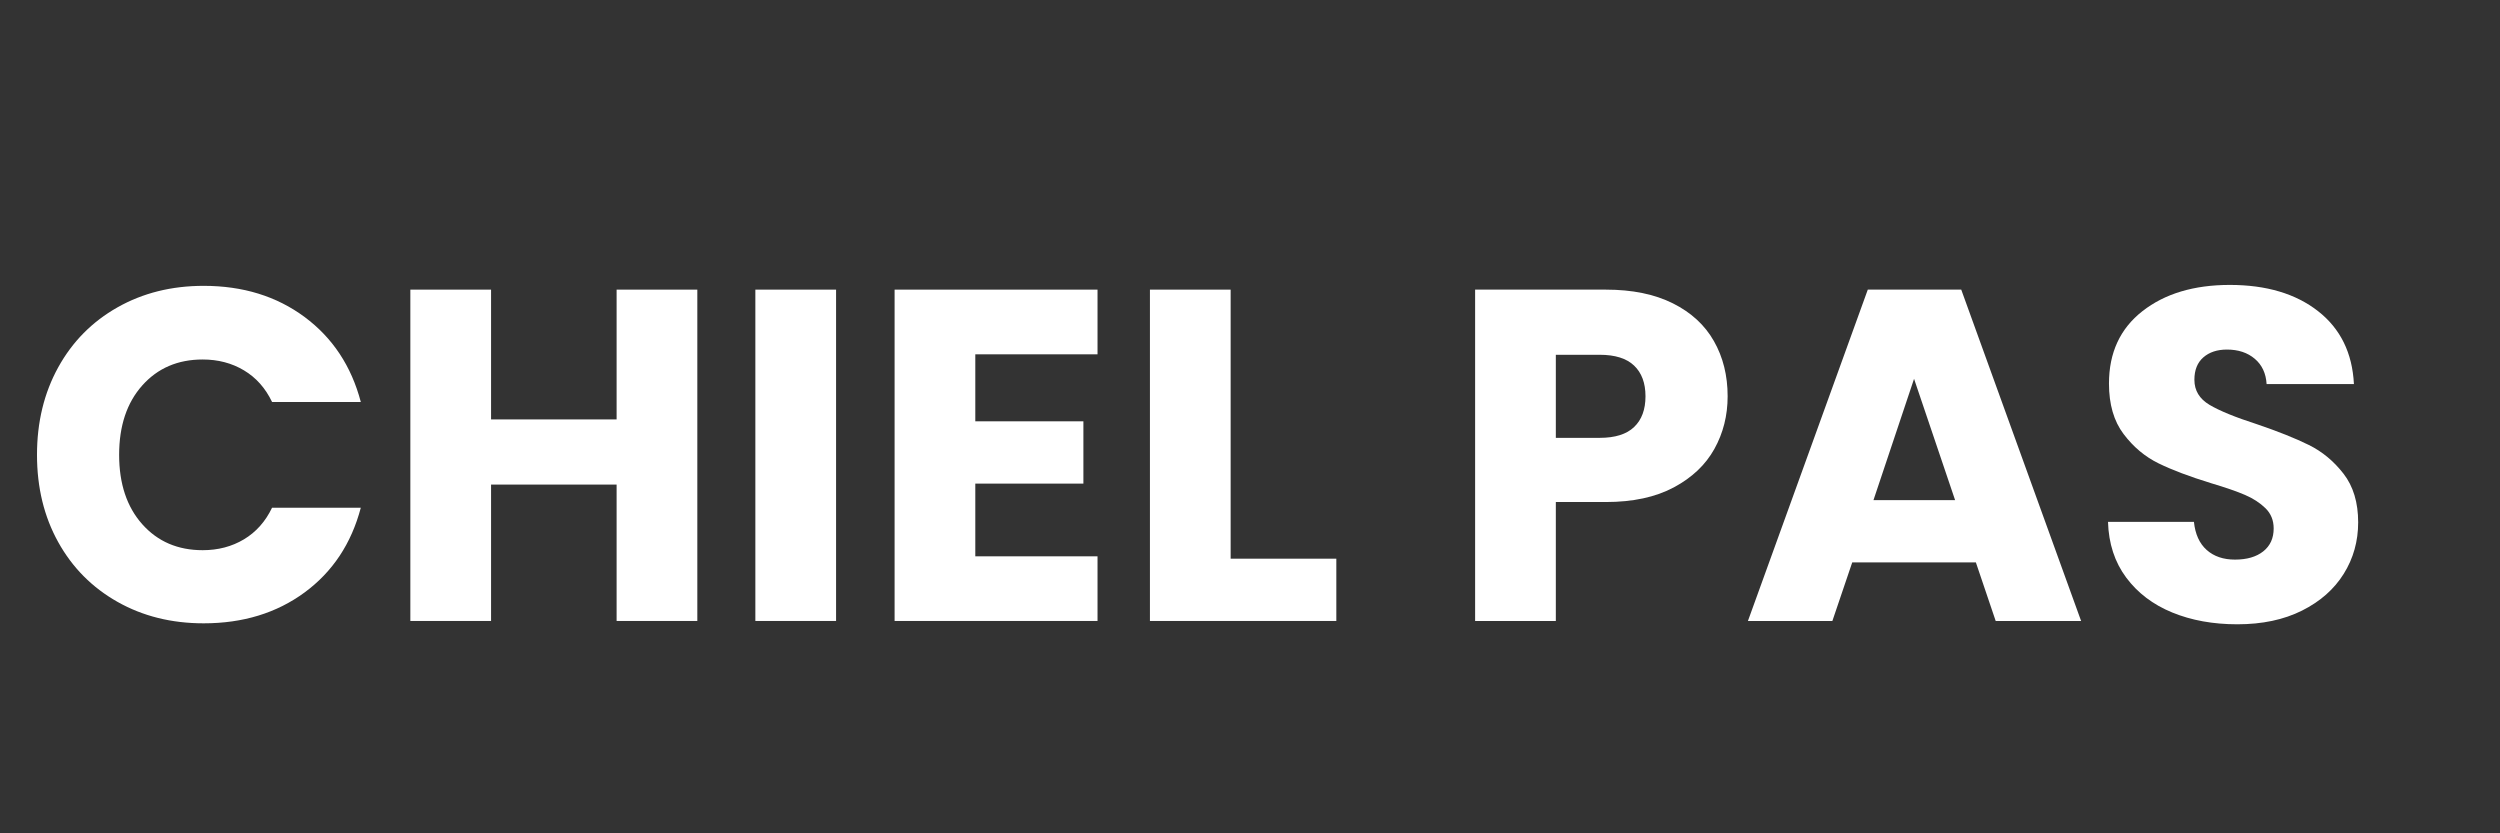
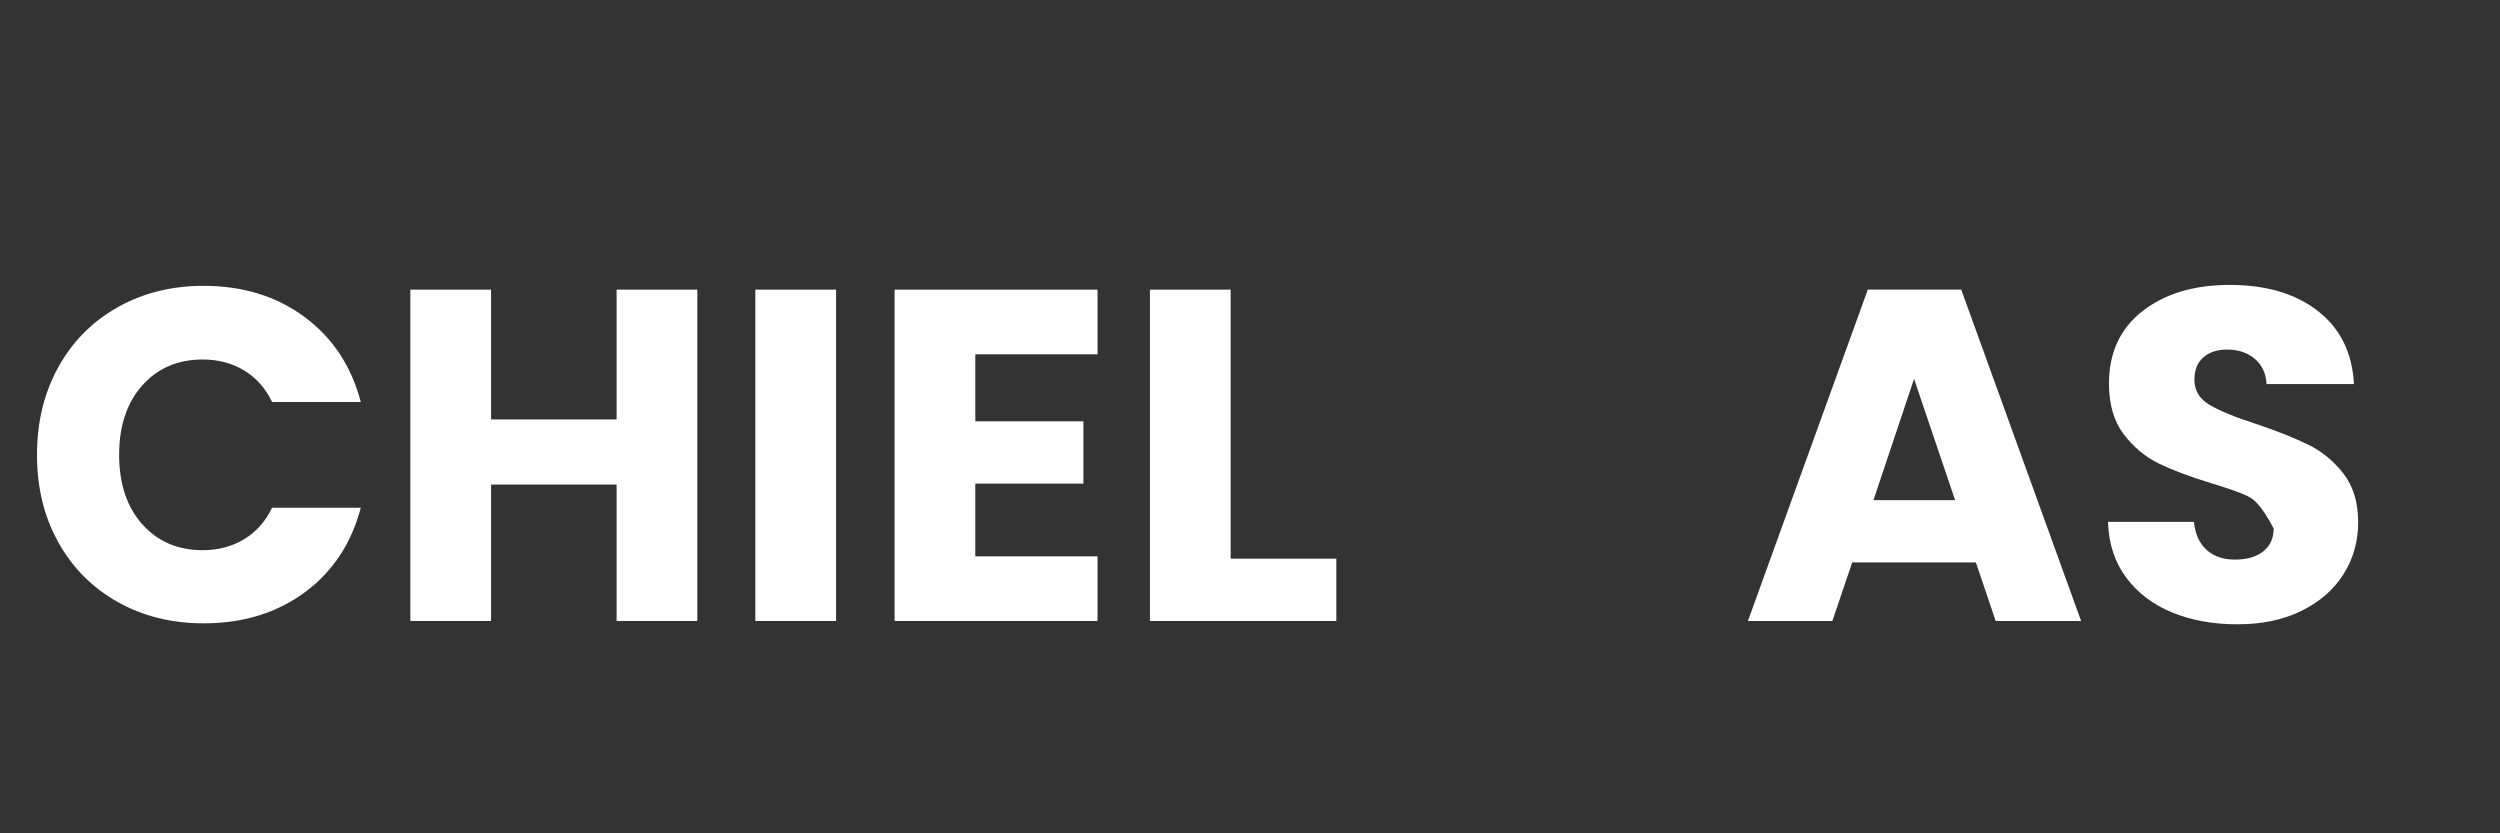
<svg xmlns="http://www.w3.org/2000/svg" width="1128" zoomAndPan="magnify" viewBox="0 0 846 282" height="376" preserveAspectRatio="xMidYMid meet" version="1.0">
  <rect x="0" y="0" width="846" height="282" fill="#333333" stroke="none" />
  <defs>
    <g />
  </defs>
  <g fill="#ffffff" fill-opacity="1">
    <g transform="translate(7.254, 210.136)">
      <g>
        <path d="M 5.266 -56.219 C 5.266 -67.289 7.66 -77.164 12.453 -85.844 C 17.242 -94.52 23.926 -101.281 32.5 -106.125 C 41.07 -110.977 50.789 -113.406 61.656 -113.406 C 74.957 -113.406 86.348 -109.891 95.828 -102.859 C 105.305 -95.828 111.645 -86.242 114.844 -74.109 L 84.812 -74.109 C 82.57 -78.797 79.398 -82.363 75.297 -84.812 C 71.203 -87.258 66.547 -88.484 61.328 -88.484 C 52.922 -88.484 46.109 -85.555 40.891 -79.703 C 35.672 -73.848 33.062 -66.02 33.062 -56.219 C 33.062 -46.426 35.672 -38.598 40.891 -32.734 C 46.109 -26.879 52.922 -23.953 61.328 -23.953 C 66.547 -23.953 71.203 -25.176 75.297 -27.625 C 79.398 -30.082 82.57 -33.648 84.812 -38.328 L 114.844 -38.328 C 111.645 -26.191 105.305 -16.633 95.828 -9.656 C 86.348 -2.688 74.957 0.797 61.656 0.797 C 50.789 0.797 41.07 -1.625 32.5 -6.469 C 23.926 -11.312 17.242 -18.047 12.453 -26.672 C 7.66 -35.297 5.266 -45.145 5.266 -56.219 Z M 5.266 -56.219 " />
      </g>
    </g>
  </g>
  <g fill="#ffffff" fill-opacity="1">
    <g transform="translate(128.957, 210.136)">
      <g>
        <path d="M 107.016 -112.125 L 107.016 0 L 79.703 0 L 79.703 -46.156 L 37.219 -46.156 L 37.219 0 L 9.906 0 L 9.906 -112.125 L 37.219 -112.125 L 37.219 -68.203 L 79.703 -68.203 L 79.703 -112.125 Z M 107.016 -112.125 " />
      </g>
    </g>
  </g>
  <g fill="#ffffff" fill-opacity="1">
    <g transform="translate(245.708, 210.136)">
      <g>
        <path d="M 37.219 -112.125 L 37.219 0 L 9.906 0 L 9.906 -112.125 Z M 37.219 -112.125 " />
      </g>
    </g>
  </g>
  <g fill="#ffffff" fill-opacity="1">
    <g transform="translate(292.824, 210.136)">
      <g>
        <path d="M 37.219 -90.234 L 37.219 -67.562 L 73.797 -67.562 L 73.797 -46.484 L 37.219 -46.484 L 37.219 -21.875 L 78.578 -21.875 L 78.578 0 L 9.906 0 L 9.906 -112.125 L 78.578 -112.125 L 78.578 -90.234 Z M 37.219 -90.234 " />
      </g>
    </g>
  </g>
  <g fill="#ffffff" fill-opacity="1">
    <g transform="translate(379.23, 210.136)">
      <g>
        <path d="M 37.219 -21.078 L 72.984 -21.078 L 72.984 0 L 9.906 0 L 9.906 -112.125 L 37.219 -112.125 Z M 37.219 -21.078 " />
      </g>
    </g>
  </g>
  <g fill="#ffffff" fill-opacity="1">
    <g transform="translate(455.414, 210.136)">
      <g />
    </g>
  </g>
  <g fill="#ffffff" fill-opacity="1">
    <g transform="translate(489.273, 210.136)">
      <g>
-         <path d="M 95.359 -76.031 C 95.359 -69.531 93.863 -63.594 90.875 -58.219 C 87.895 -52.844 83.316 -48.504 77.141 -45.203 C 70.961 -41.898 63.297 -40.25 54.141 -40.25 L 37.219 -40.25 L 37.219 0 L 9.906 0 L 9.906 -112.125 L 54.141 -112.125 C 63.086 -112.125 70.648 -110.578 76.828 -107.484 C 83.004 -104.398 87.633 -100.141 90.719 -94.703 C 93.812 -89.273 95.359 -83.051 95.359 -76.031 Z M 52.062 -61.969 C 57.281 -61.969 61.164 -63.191 63.719 -65.641 C 66.281 -68.086 67.562 -71.551 67.562 -76.031 C 67.562 -80.5 66.281 -83.957 63.719 -86.406 C 61.164 -88.852 57.281 -90.078 52.062 -90.078 L 37.219 -90.078 L 37.219 -61.969 Z M 52.062 -61.969 " />
-       </g>
+         </g>
    </g>
  </g>
  <g fill="#ffffff" fill-opacity="1">
    <g transform="translate(588.935, 210.136)">
      <g>
        <path d="M 79.703 -19.812 L 37.859 -19.812 L 31.141 0 L 2.562 0 L 43.125 -112.125 L 74.75 -112.125 L 115.312 0 L 86.406 0 Z M 72.672 -40.891 L 58.781 -81.938 L 45.047 -40.891 Z M 72.672 -40.891 " />
      </g>
    </g>
  </g>
  <g fill="#ffffff" fill-opacity="1">
    <g transform="translate(706.645, 210.136)">
      <g>
-         <path d="M 50.469 1.125 C 42.27 1.125 34.922 -0.207 28.422 -2.875 C 21.93 -5.539 16.742 -9.477 12.859 -14.688 C 8.973 -19.906 6.922 -26.191 6.703 -33.547 L 35.781 -33.547 C 36.207 -29.391 37.645 -26.219 40.094 -24.031 C 42.539 -21.852 45.734 -20.766 49.672 -20.766 C 53.711 -20.766 56.906 -21.695 59.25 -23.562 C 61.594 -25.426 62.766 -28.008 62.766 -31.312 C 62.766 -34.07 61.832 -36.359 59.969 -38.172 C 58.102 -39.984 55.812 -41.473 53.094 -42.641 C 50.383 -43.816 46.531 -45.148 41.531 -46.641 C 34.289 -48.867 28.379 -51.102 23.797 -53.344 C 19.223 -55.582 15.285 -58.883 11.984 -63.25 C 8.68 -67.613 7.031 -73.312 7.031 -80.344 C 7.031 -90.77 10.805 -98.938 18.359 -104.844 C 25.922 -110.758 35.773 -113.719 47.922 -113.719 C 60.266 -113.719 70.219 -110.758 77.781 -104.844 C 85.344 -98.938 89.391 -90.711 89.922 -80.172 L 60.375 -80.172 C 60.156 -83.797 58.82 -86.645 56.375 -88.719 C 53.926 -90.801 50.785 -91.844 46.953 -91.844 C 43.648 -91.844 40.988 -90.961 38.969 -89.203 C 36.945 -87.441 35.938 -84.91 35.938 -81.609 C 35.938 -77.992 37.641 -75.172 41.047 -73.141 C 44.453 -71.117 49.773 -68.941 57.016 -66.609 C 64.254 -64.148 70.133 -61.801 74.656 -59.562 C 79.188 -57.332 83.102 -54.086 86.406 -49.828 C 89.707 -45.566 91.359 -40.082 91.359 -33.375 C 91.359 -26.988 89.734 -21.188 86.484 -15.969 C 83.234 -10.75 78.52 -6.594 72.344 -3.5 C 66.176 -0.414 58.883 1.125 50.469 1.125 Z M 50.469 1.125 " />
+         <path d="M 50.469 1.125 C 42.27 1.125 34.922 -0.207 28.422 -2.875 C 21.93 -5.539 16.742 -9.477 12.859 -14.688 C 8.973 -19.906 6.922 -26.191 6.703 -33.547 L 35.781 -33.547 C 36.207 -29.391 37.645 -26.219 40.094 -24.031 C 42.539 -21.852 45.734 -20.766 49.672 -20.766 C 53.711 -20.766 56.906 -21.695 59.25 -23.562 C 61.594 -25.426 62.766 -28.008 62.766 -31.312 C 58.102 -39.984 55.812 -41.473 53.094 -42.641 C 50.383 -43.816 46.531 -45.148 41.531 -46.641 C 34.289 -48.867 28.379 -51.102 23.797 -53.344 C 19.223 -55.582 15.285 -58.883 11.984 -63.25 C 8.68 -67.613 7.031 -73.312 7.031 -80.344 C 7.031 -90.77 10.805 -98.938 18.359 -104.844 C 25.922 -110.758 35.773 -113.719 47.922 -113.719 C 60.266 -113.719 70.219 -110.758 77.781 -104.844 C 85.344 -98.938 89.391 -90.711 89.922 -80.172 L 60.375 -80.172 C 60.156 -83.797 58.82 -86.645 56.375 -88.719 C 53.926 -90.801 50.785 -91.844 46.953 -91.844 C 43.648 -91.844 40.988 -90.961 38.969 -89.203 C 36.945 -87.441 35.938 -84.91 35.938 -81.609 C 35.938 -77.992 37.641 -75.172 41.047 -73.141 C 44.453 -71.117 49.773 -68.941 57.016 -66.609 C 64.254 -64.148 70.133 -61.801 74.656 -59.562 C 79.188 -57.332 83.102 -54.086 86.406 -49.828 C 89.707 -45.566 91.359 -40.082 91.359 -33.375 C 91.359 -26.988 89.734 -21.188 86.484 -15.969 C 83.234 -10.75 78.52 -6.594 72.344 -3.5 C 66.176 -0.414 58.883 1.125 50.469 1.125 Z M 50.469 1.125 " />
      </g>
    </g>
  </g>
  <g fill="#ffffff" fill-opacity="1">
    <g transform="translate(804.879, 210.136)">
      <g />
    </g>
  </g>
</svg>